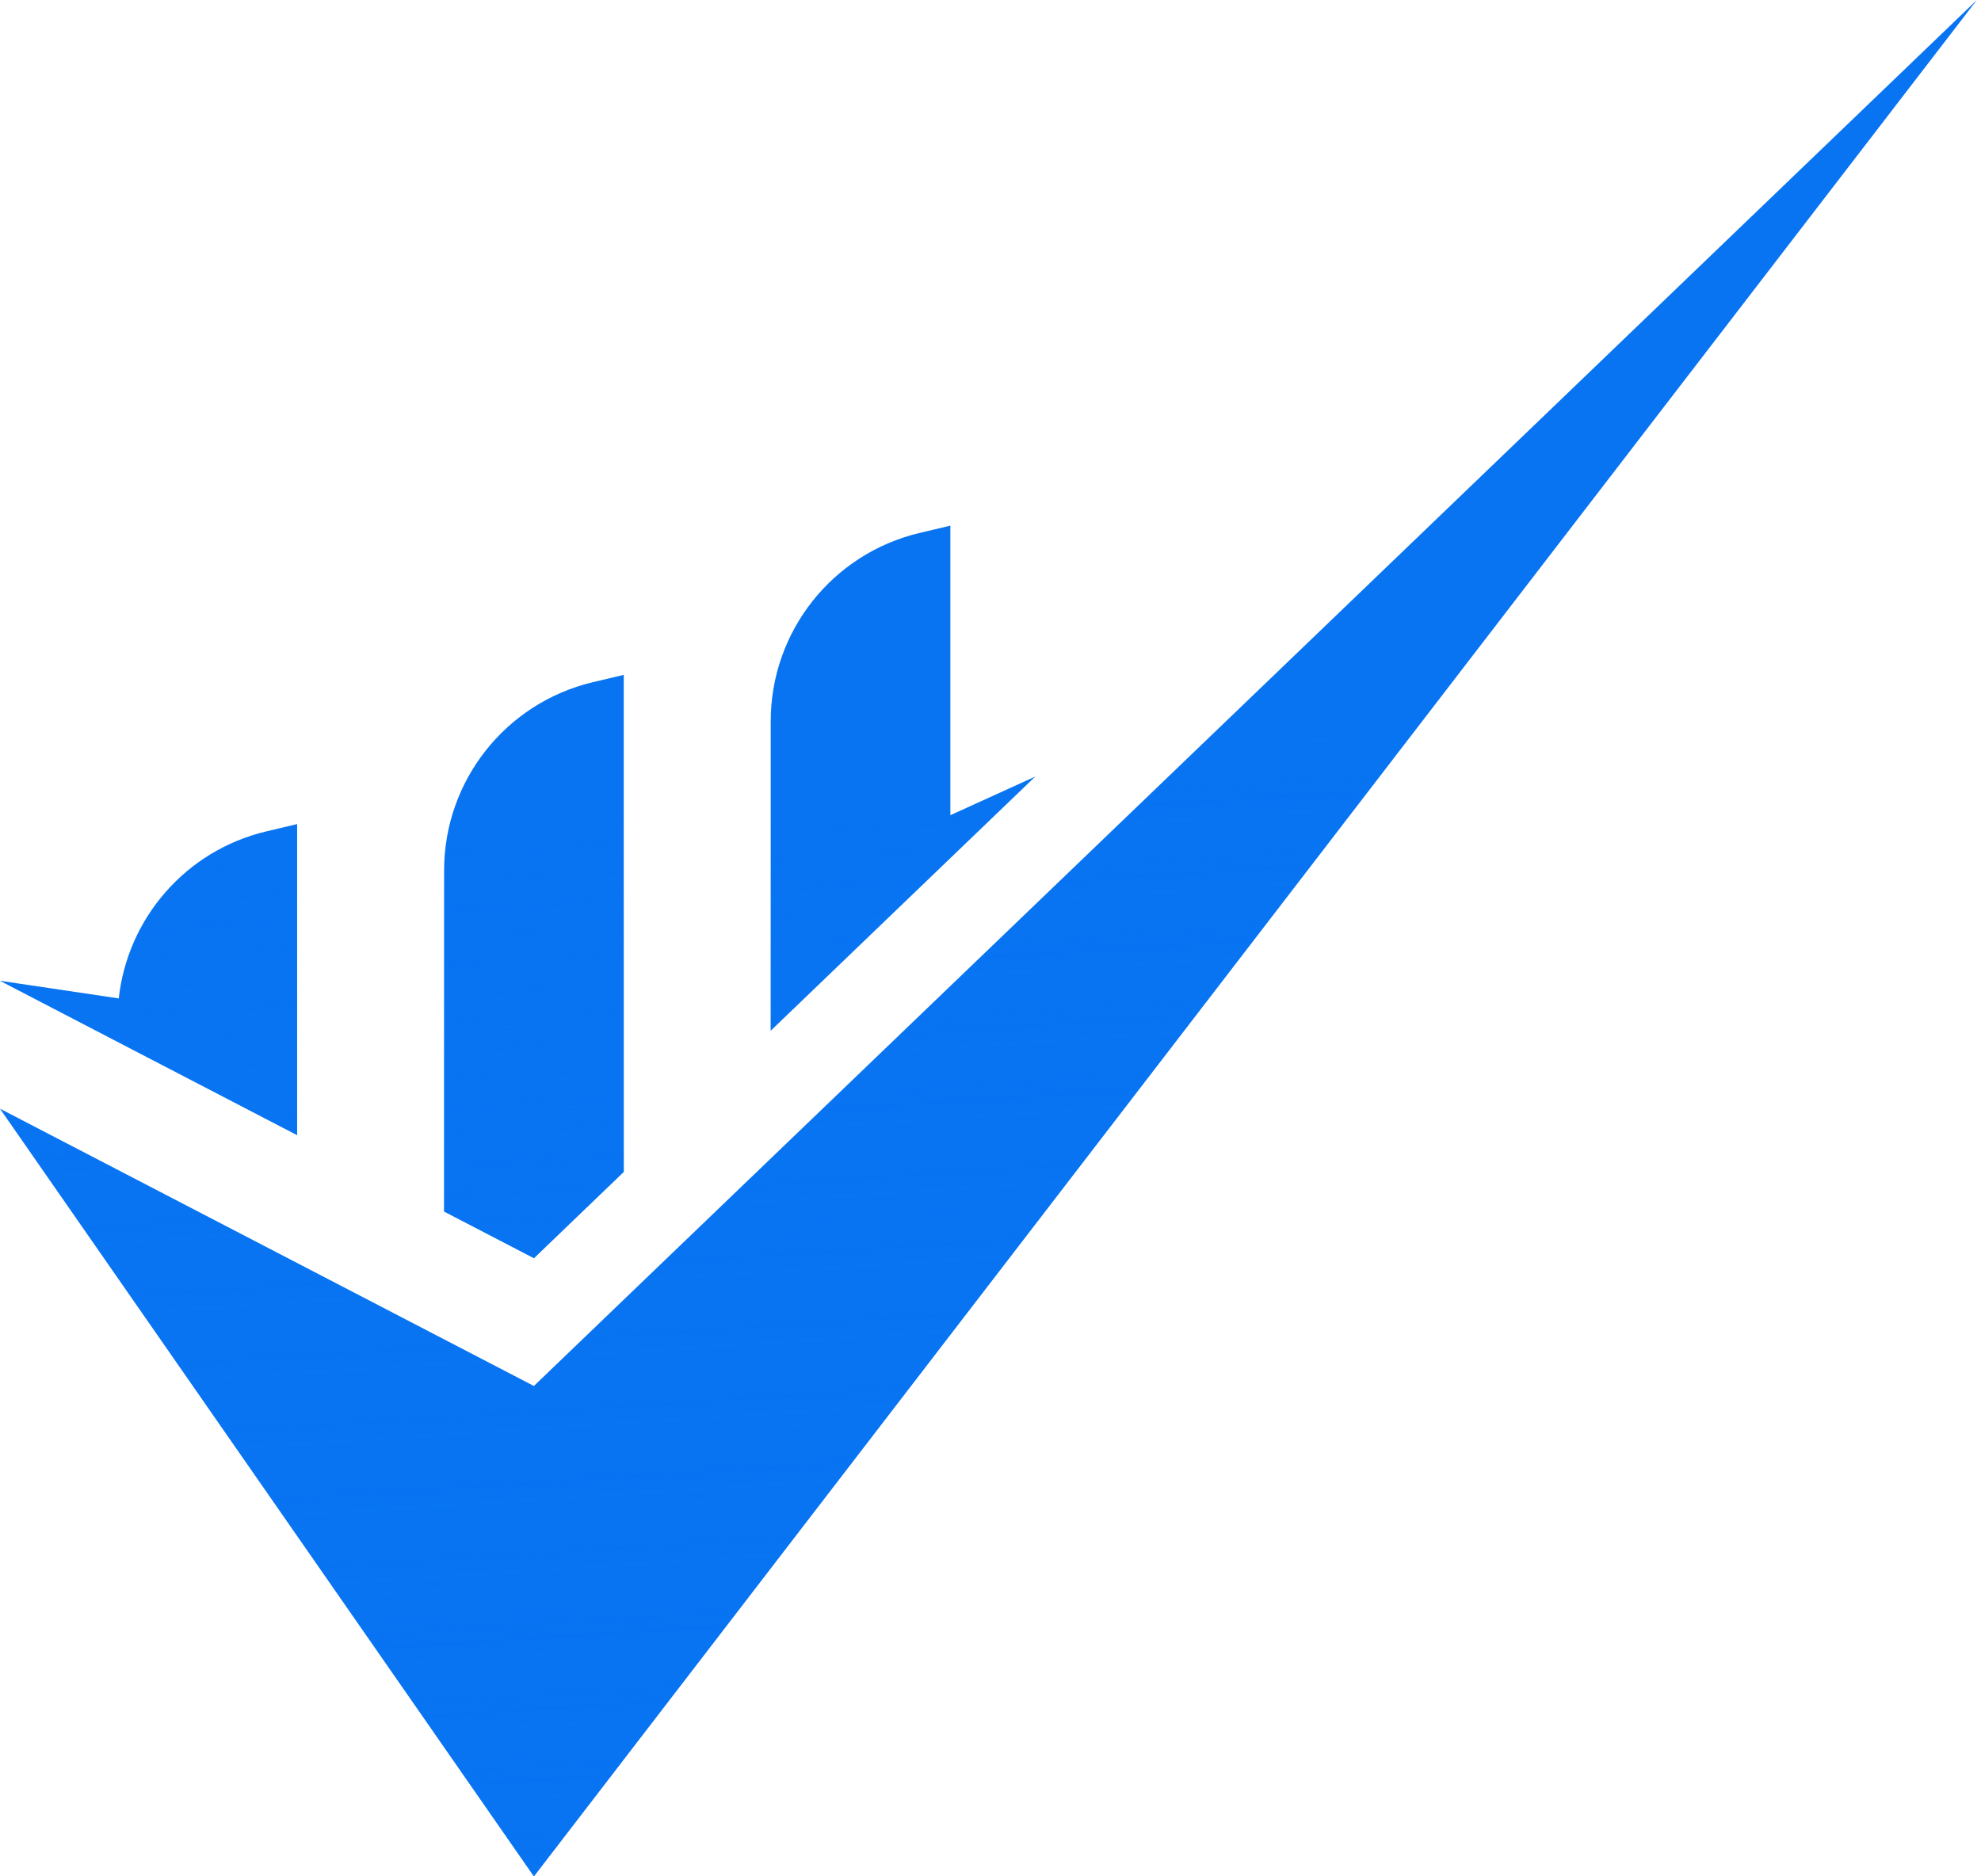
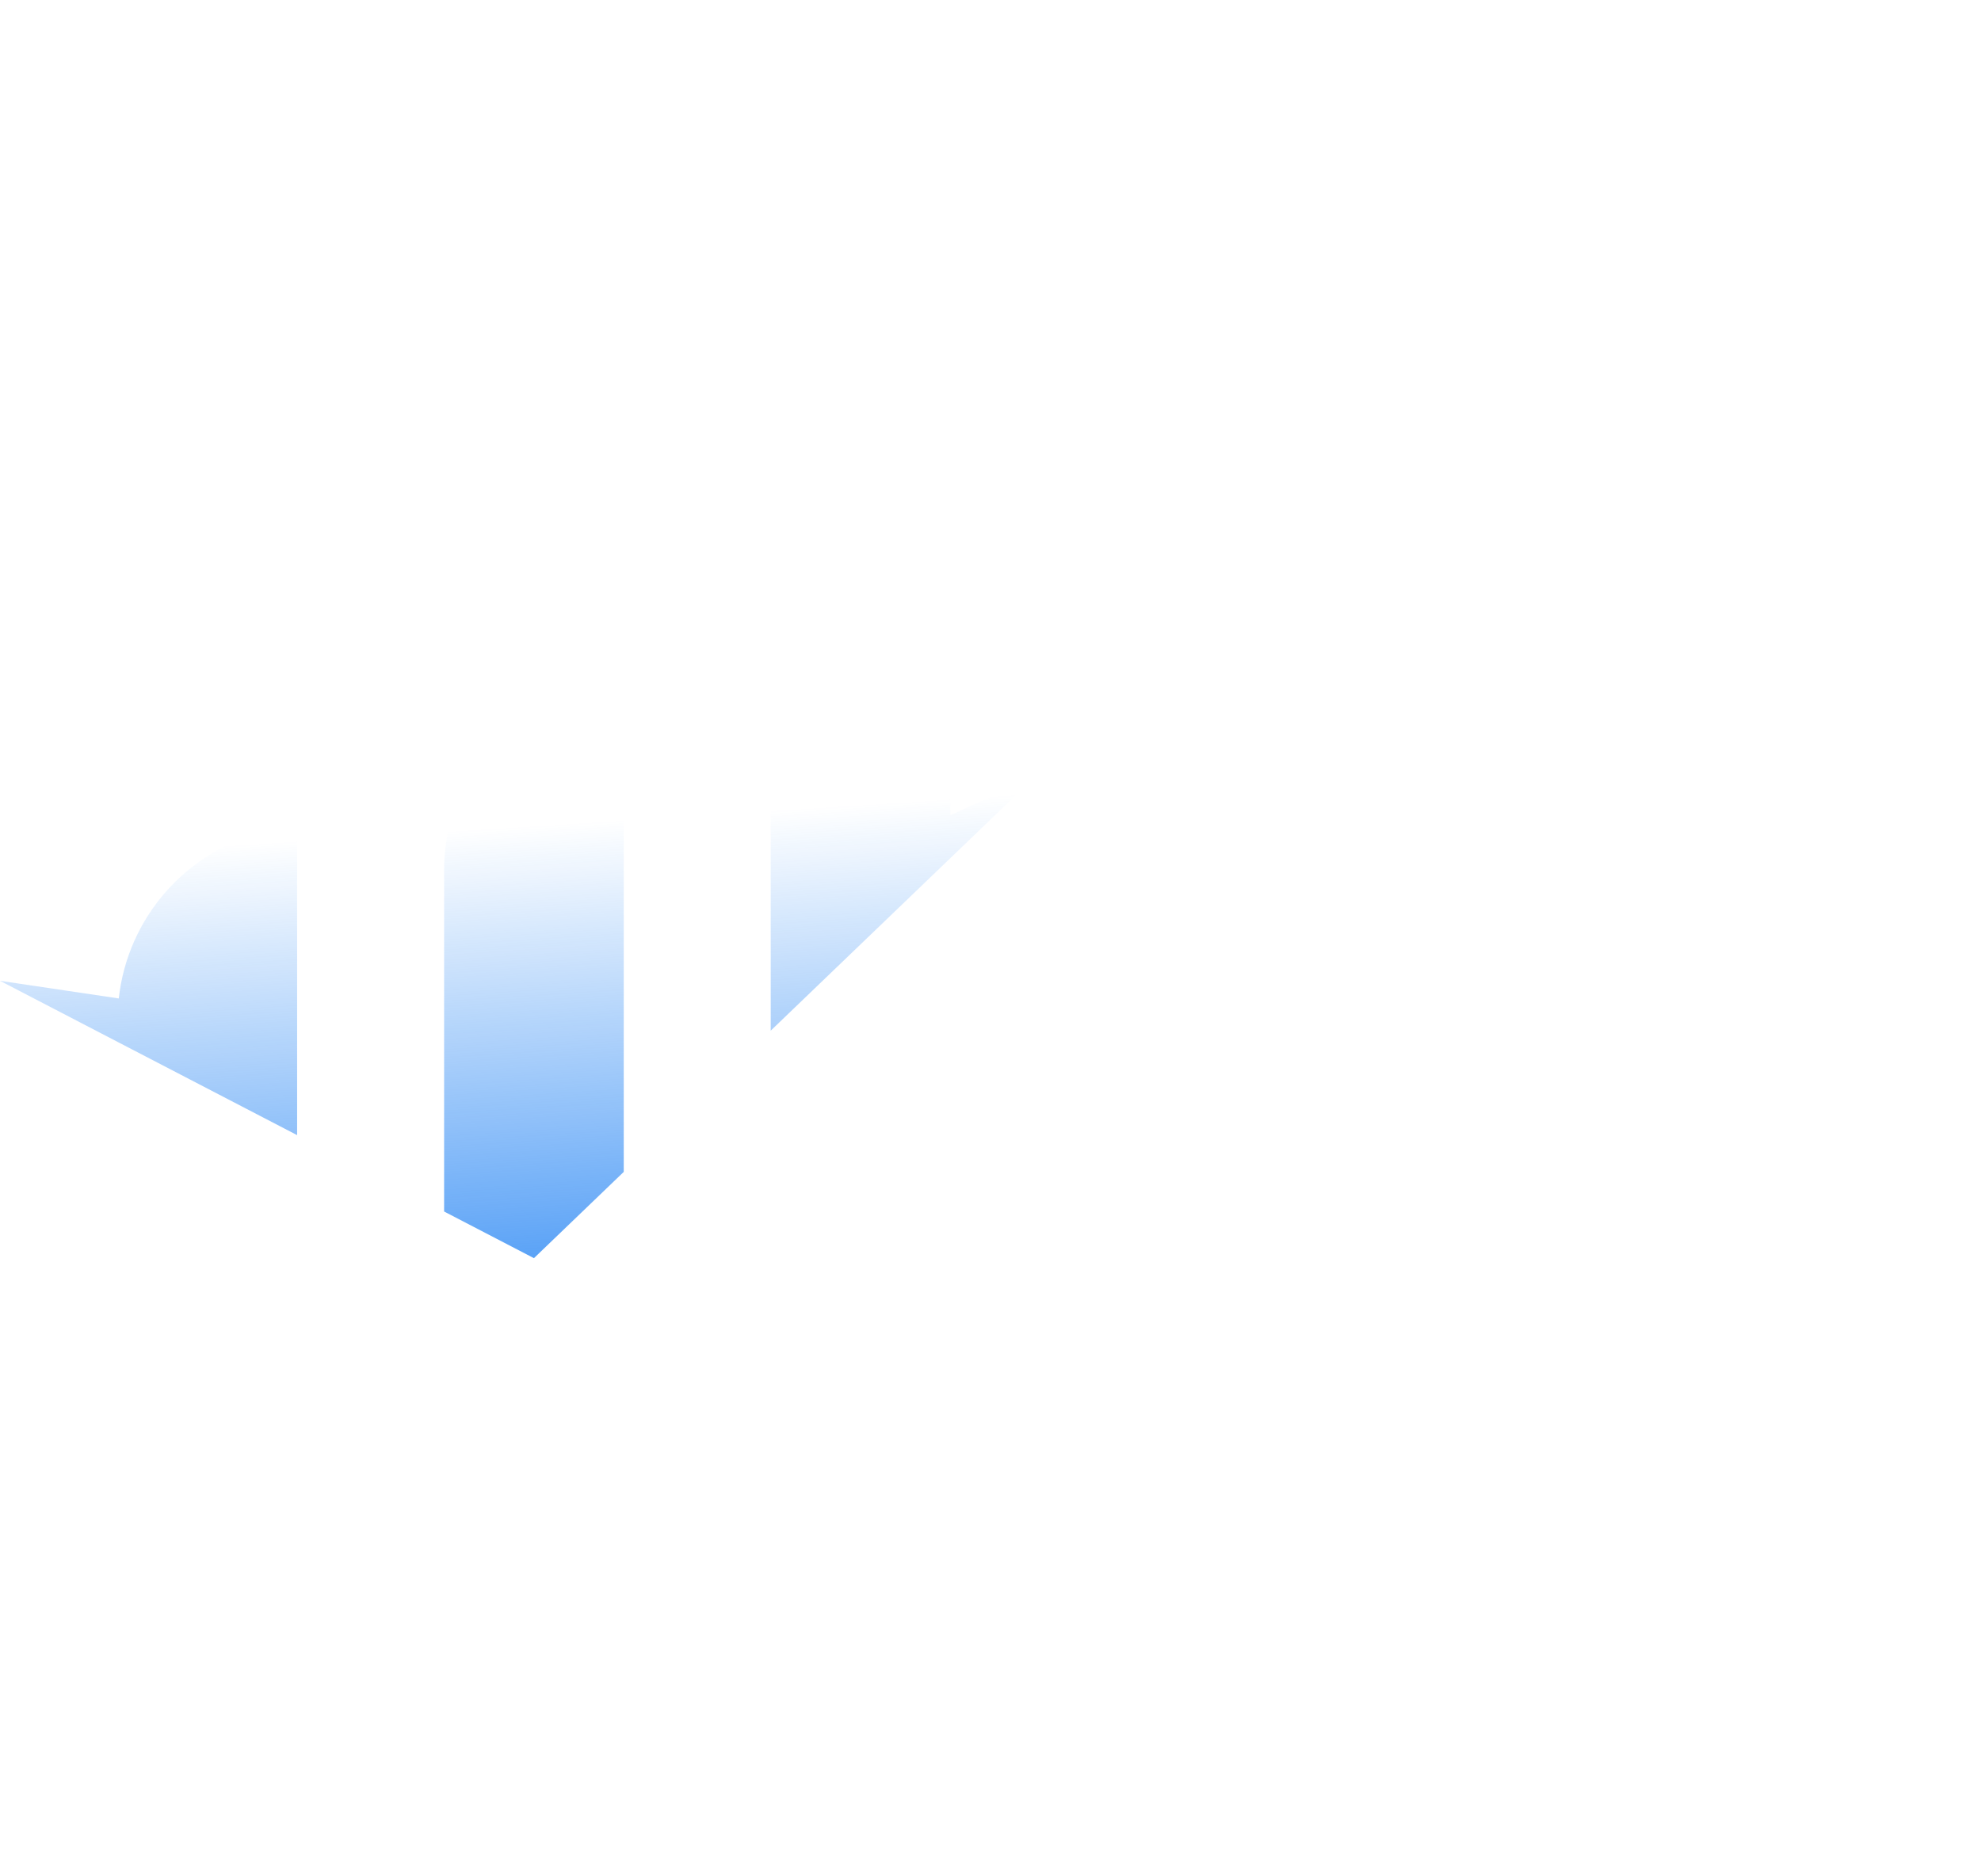
<svg xmlns="http://www.w3.org/2000/svg" width="76" height="72" viewBox="0 0 76 72" fill="none">
-   <path d="M22.747 26.177L23.93 25.896V44.968L20.484 48.279L17.038 46.489V33.4C17.038 29.96 19.401 26.971 22.747 26.177ZM4.557 38.313L0 37.636L4.507 39.978L11.399 43.558V31.622L10.215 31.903C7.137 32.634 4.895 35.225 4.557 38.313ZM39.717 29.799L36.46 31.281V20.17L35.277 20.451C31.931 21.246 29.568 24.235 29.568 27.674V39.549L36.46 32.928L39.717 29.799Z" fill="#0874F2" />
-   <path d="M22.747 26.177L23.93 25.896V44.968L20.484 48.279L17.038 46.489V33.4C17.038 29.96 19.401 26.971 22.747 26.177ZM4.557 38.313L0 37.636L4.507 39.978L11.399 43.558V31.622L10.215 31.903C7.137 32.634 4.895 35.225 4.557 38.313ZM39.717 29.799L36.46 31.281V20.17L35.277 20.451C31.931 21.246 29.568 24.235 29.568 27.674V39.549L36.46 32.928L39.717 29.799Z" fill="url(#paint0_linear_11_2709)" />
-   <path d="M0 42.544L20.483 72L75.841 0L20.483 53.186L0 42.544Z" fill="#0874F2" />
-   <path d="M0 42.544L20.483 72L75.841 0L20.483 53.186L0 42.544Z" fill="url(#paint1_linear_11_2709)" />
+   <path d="M22.747 26.177L23.93 25.896V44.968L20.484 48.279L17.038 46.489V33.4C17.038 29.96 19.401 26.971 22.747 26.177ZM4.557 38.313L0 37.636L4.507 39.978L11.399 43.558V31.622L10.215 31.903C7.137 32.634 4.895 35.225 4.557 38.313ZM39.717 29.799L36.46 31.281V20.17L35.277 20.451C31.931 21.246 29.568 24.235 29.568 27.674V39.549L36.46 32.928Z" fill="url(#paint0_linear_11_2709)" />
  <defs>
    <linearGradient id="paint0_linear_11_2709" x1="21.329" y1="56.58" x2="19.73" y2="31.713" gradientUnits="userSpaceOnUse">
      <stop stop-color="#0874F2" />
      <stop offset="1" stop-color="#0874F2" stop-opacity="0" />
    </linearGradient>
    <linearGradient id="paint1_linear_11_2709" x1="42.448" y1="91.705" x2="38.408" y2="28.86" gradientUnits="userSpaceOnUse">
      <stop stop-color="#0874F2" />
      <stop offset="1" stop-color="#0874F2" stop-opacity="0" />
    </linearGradient>
  </defs>
</svg>